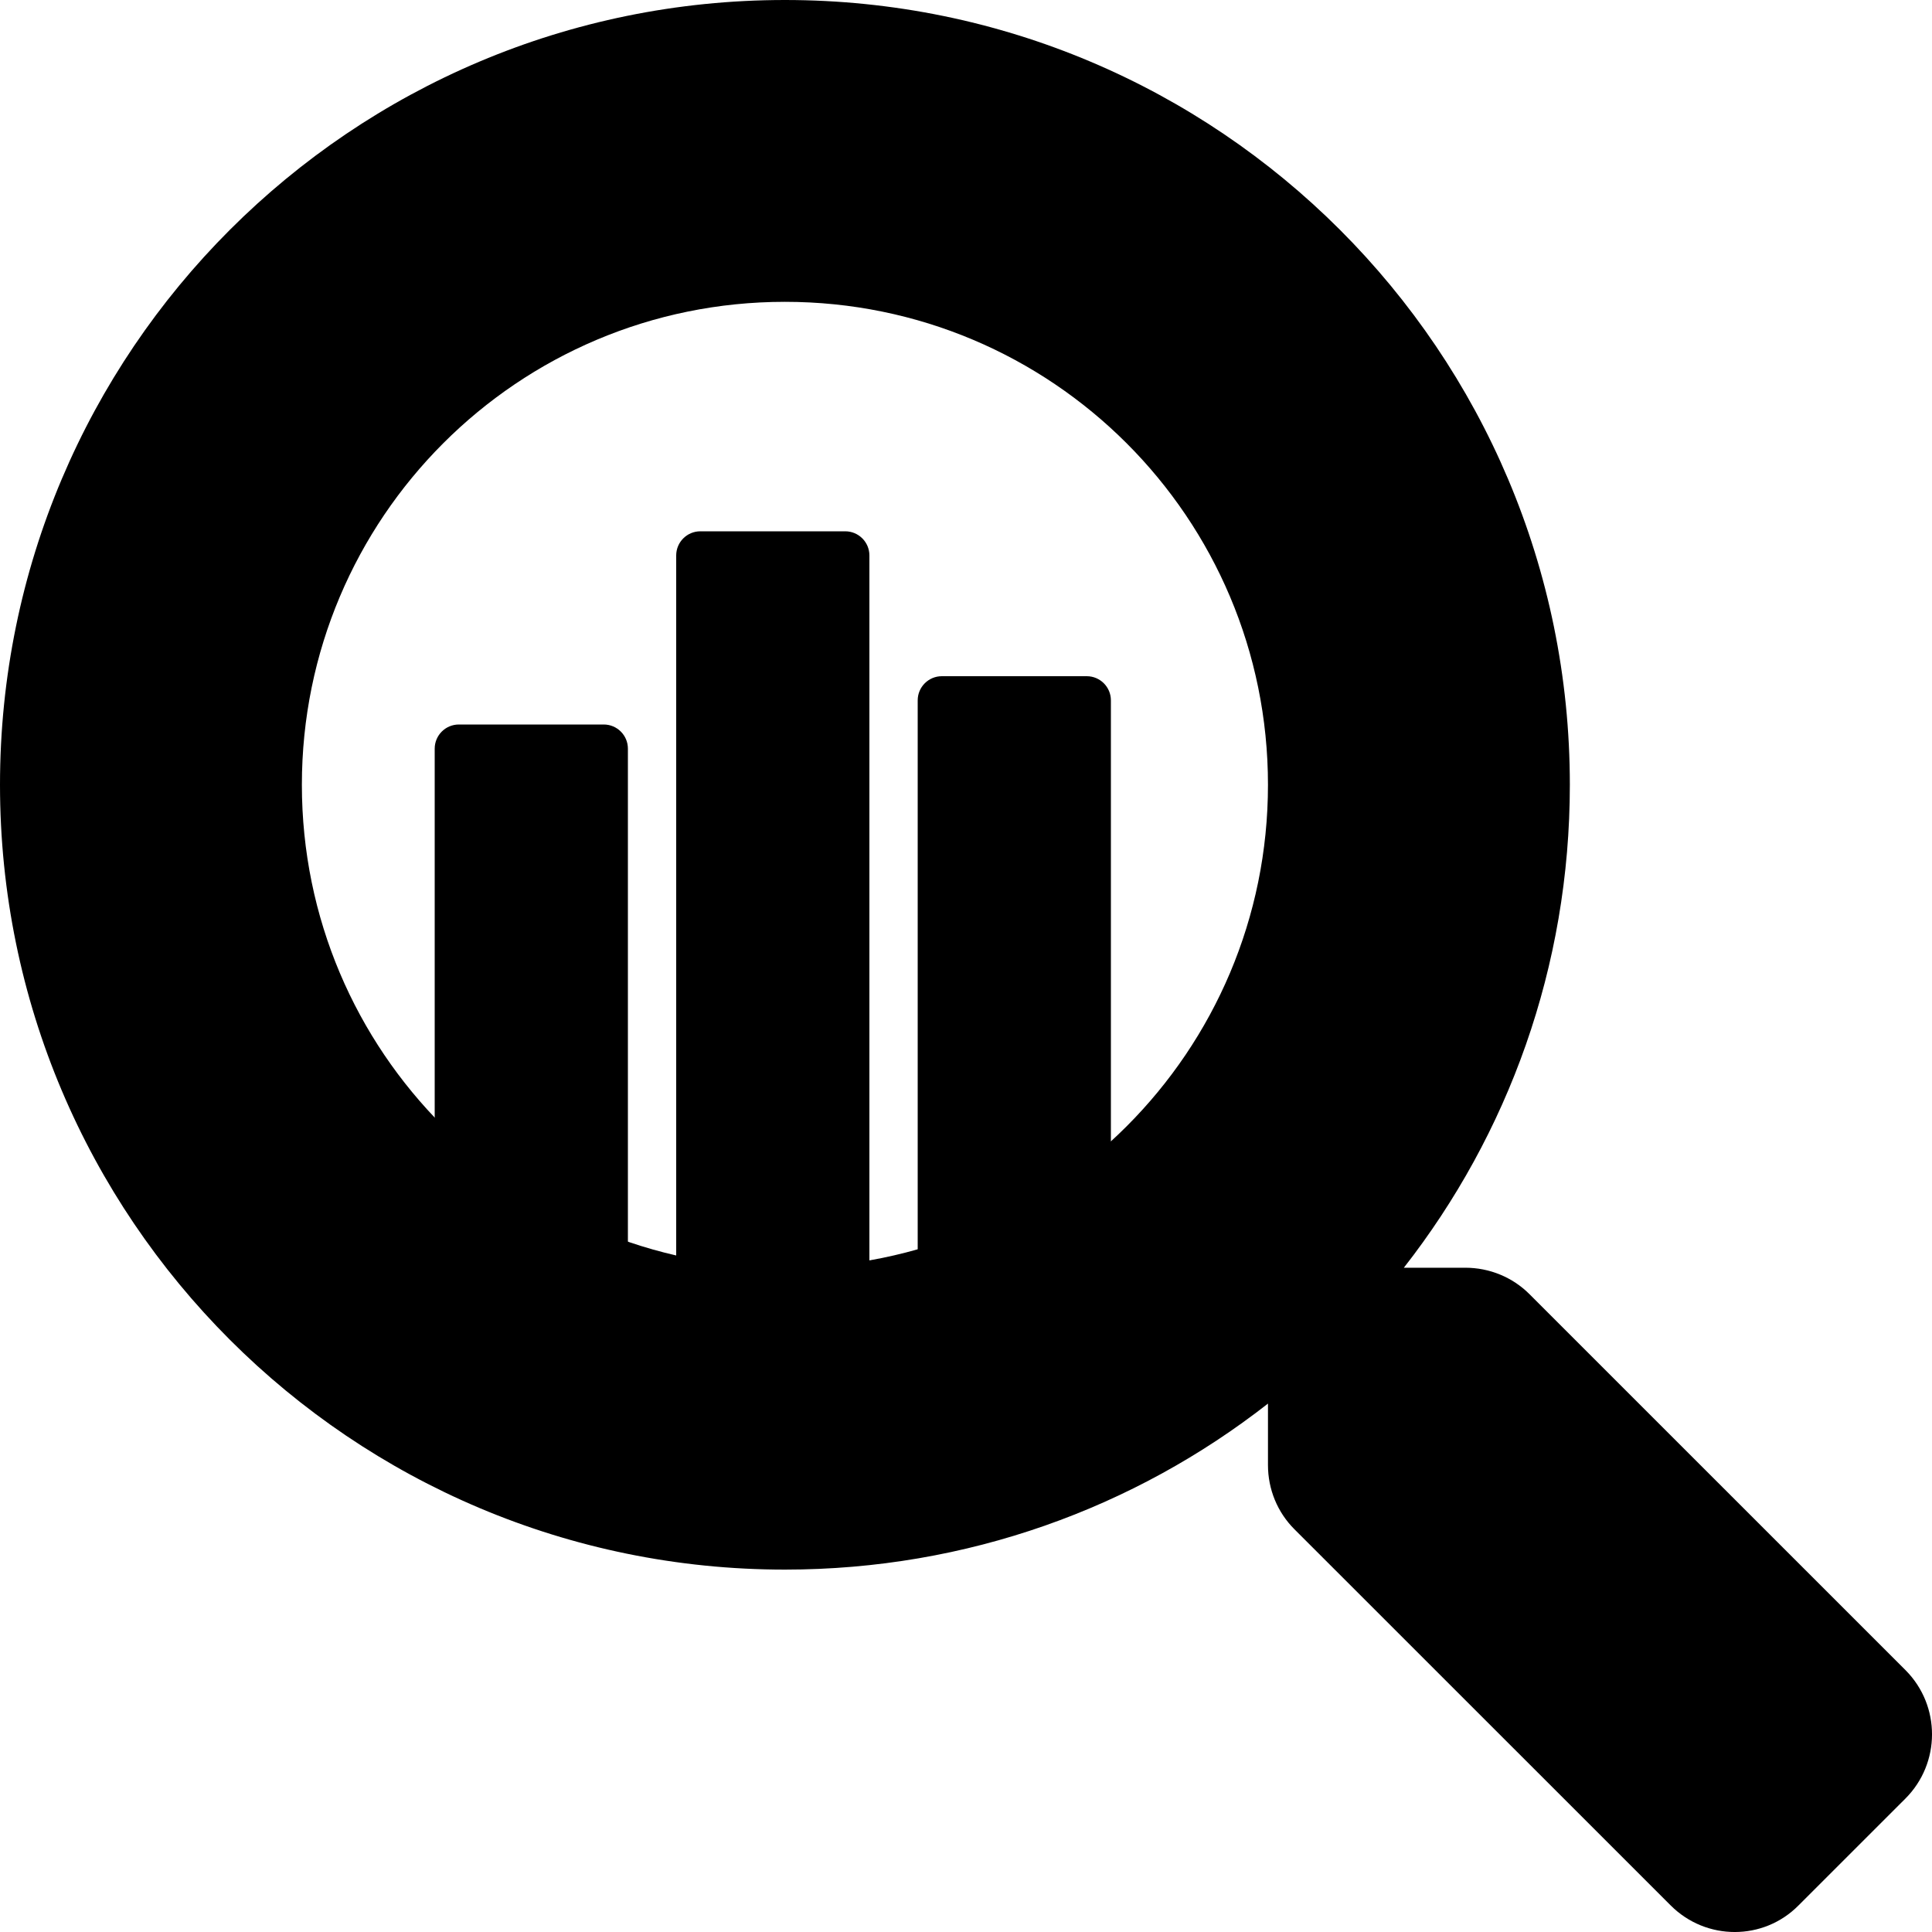
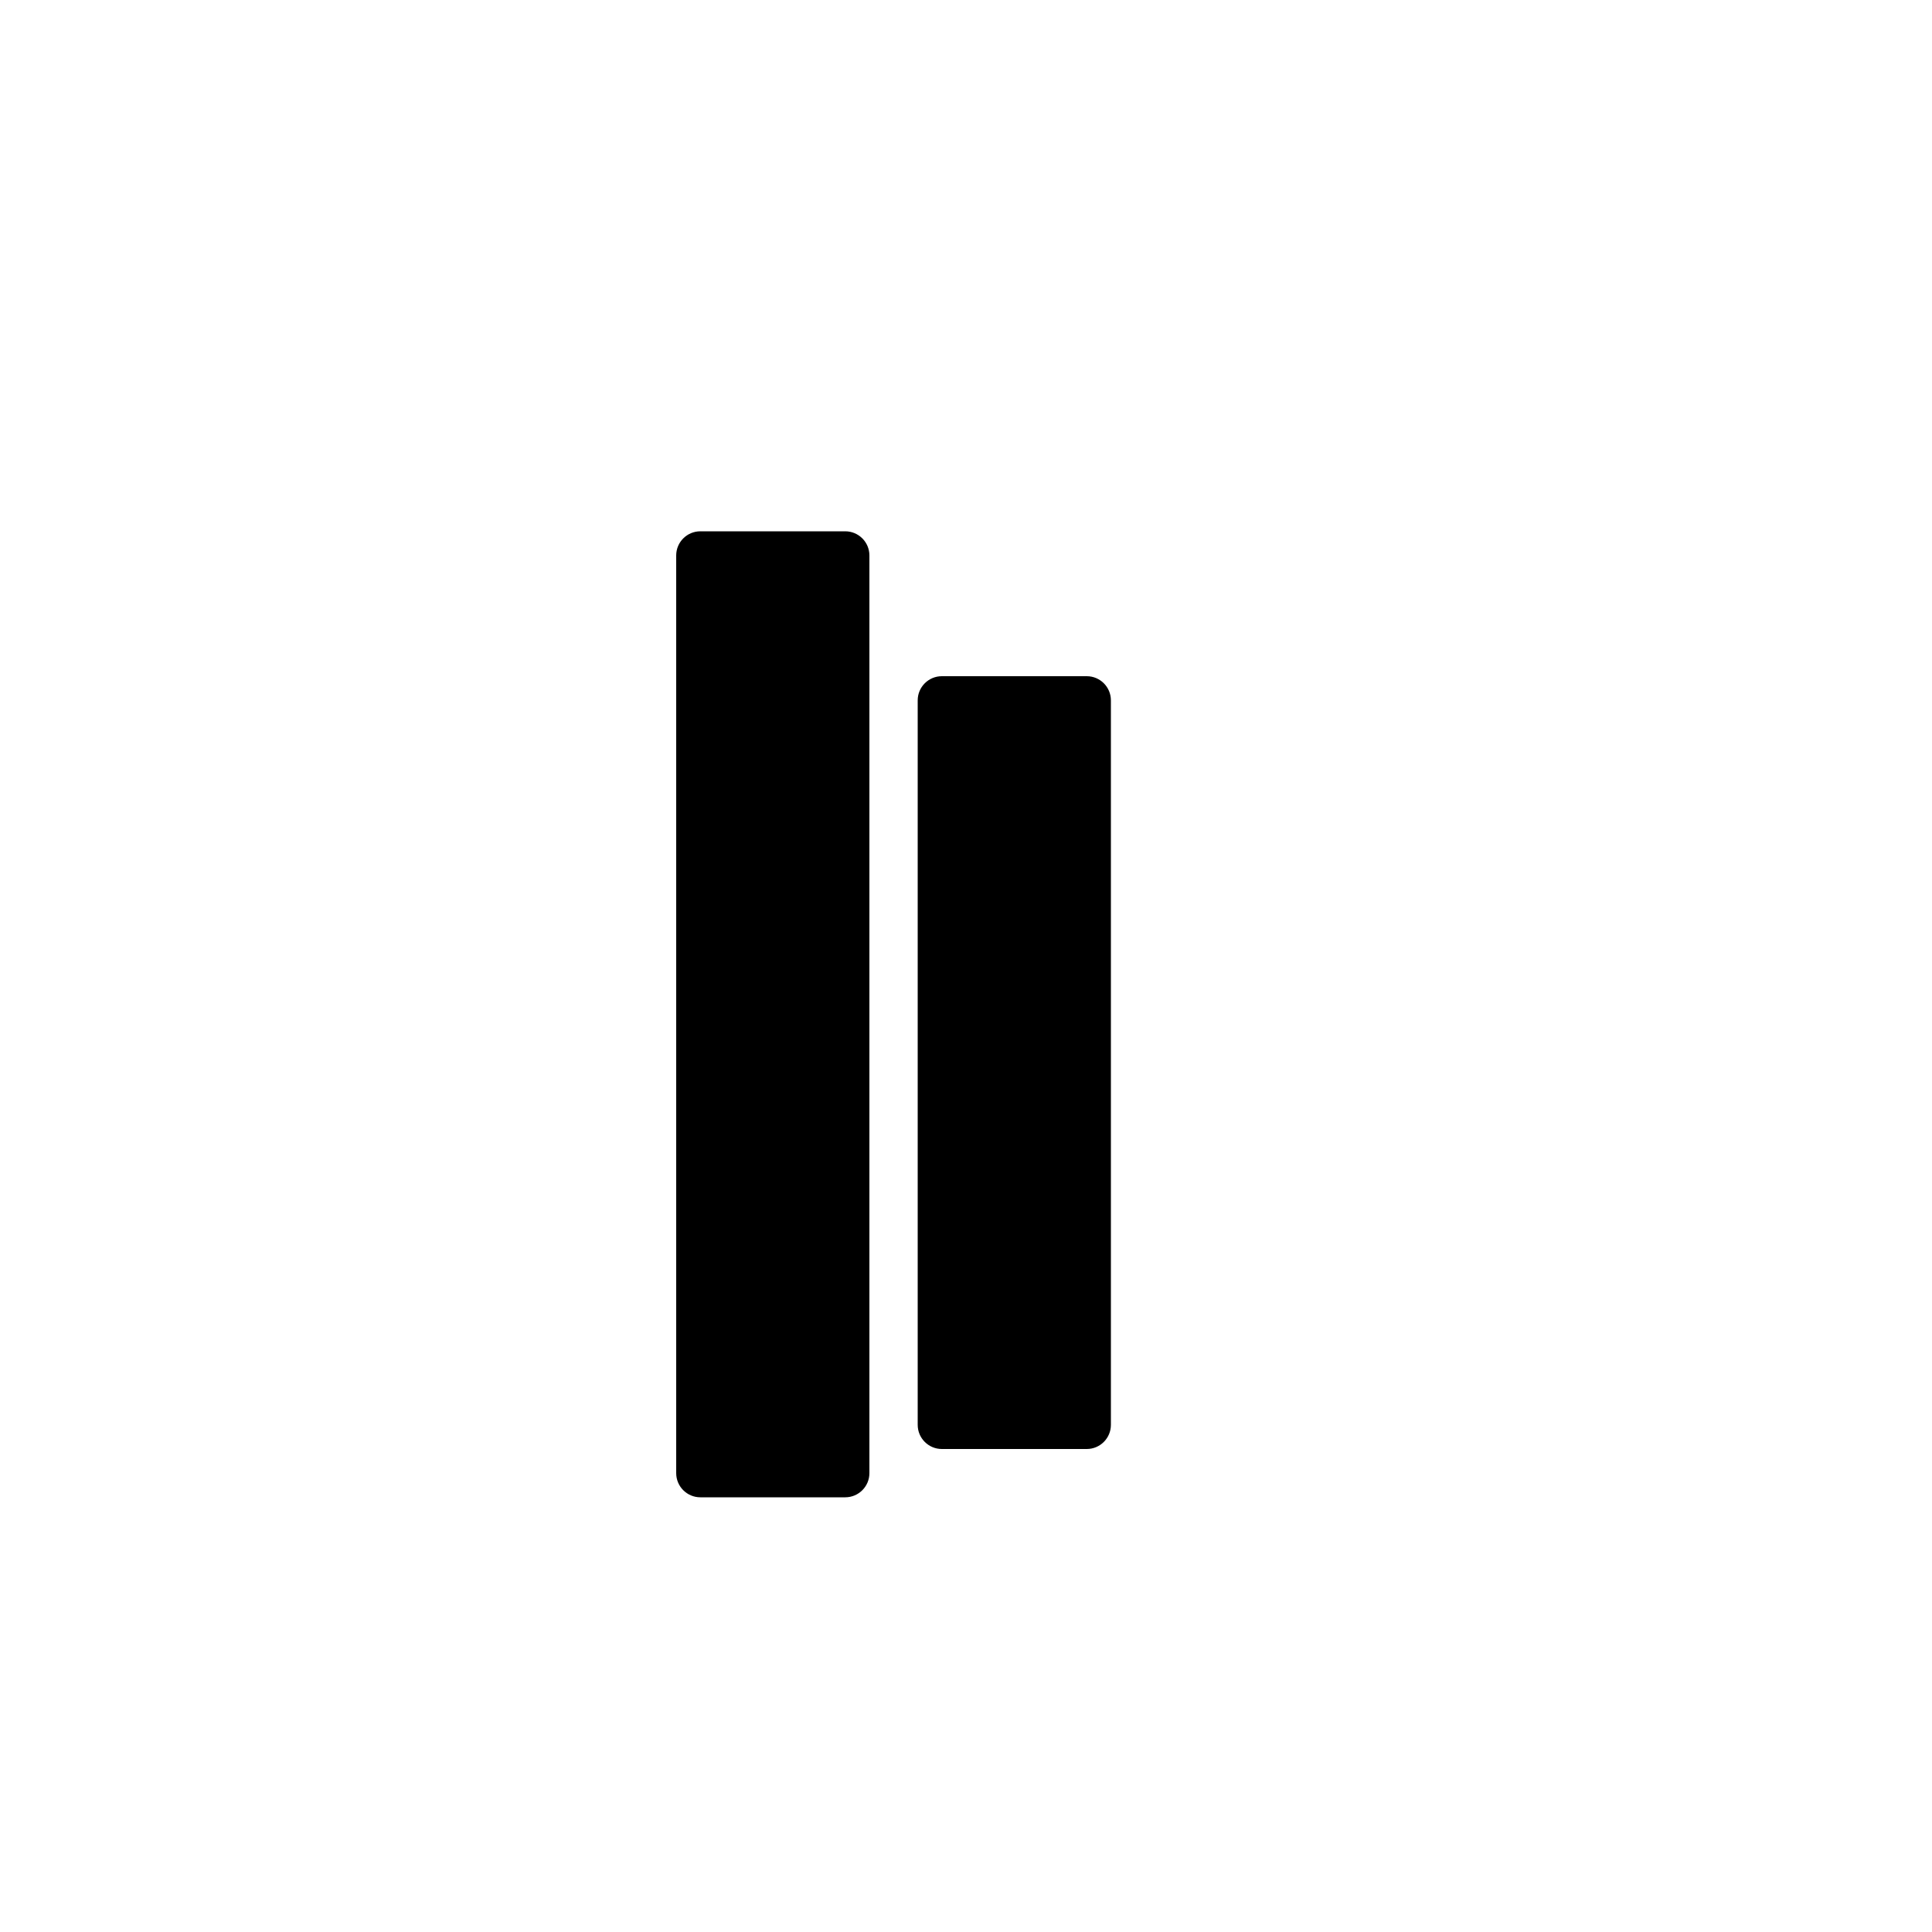
<svg xmlns="http://www.w3.org/2000/svg" width="40" height="40" viewBox="0 0 40 40" fill="none">
-   <path d="M39.456 34.583L31.666 26.794C31.315 26.443 30.838 26.247 30.338 26.247H29.065C31.221 23.49 32.502 20.021 32.502 16.248C32.502 7.273 25.228 0 16.251 0C7.274 0 0 7.273 0 16.248C0 25.224 7.274 32.497 16.251 32.497C20.025 32.497 23.494 31.216 26.252 29.06V30.333C26.252 30.833 26.447 31.309 26.799 31.661L34.589 39.449C35.323 40.184 36.511 40.184 37.237 39.449L39.448 37.239C40.183 36.504 40.183 35.317 39.456 34.583ZM16.251 26.247C10.727 26.247 6.25 21.779 6.25 16.248C6.25 10.726 10.72 6.249 16.251 6.249C21.775 6.249 26.252 10.718 26.252 16.248C26.252 21.771 21.783 26.247 16.251 26.247Z" fill="black" />
-   <path d="M9 15.5C9 15.224 9.224 15 9.5 15H12.5C12.776 15 13 15.224 13 15.5V27.5C13 27.776 12.776 28 12.5 28H9.5C9.224 28 9 27.776 9 27.5V15.5Z" fill="black" />
  <path d="M14 11.5C14 11.224 14.224 11 14.5 11H17.5C17.776 11 18 11.224 18 11.5V30.5C18 30.776 17.776 31 17.5 31H14.5C14.224 31 14 30.776 14 30.5V11.5Z" fill="black" />
  <path d="M19 14.5C19 14.224 19.224 14 19.5 14H22.5C22.776 14 23 14.224 23 14.5V29.5C23 29.776 22.776 30 22.5 30H19.5C19.224 30 19 29.776 19 29.5V14.5Z" fill="black" />
</svg>